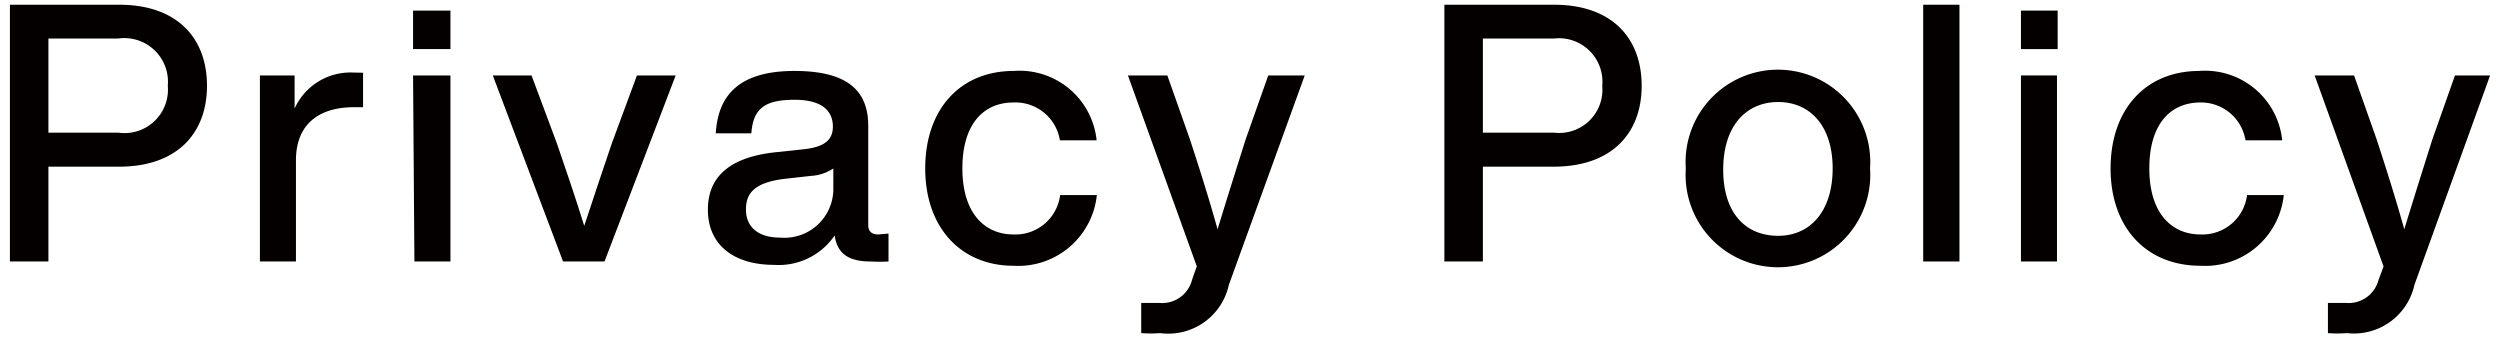
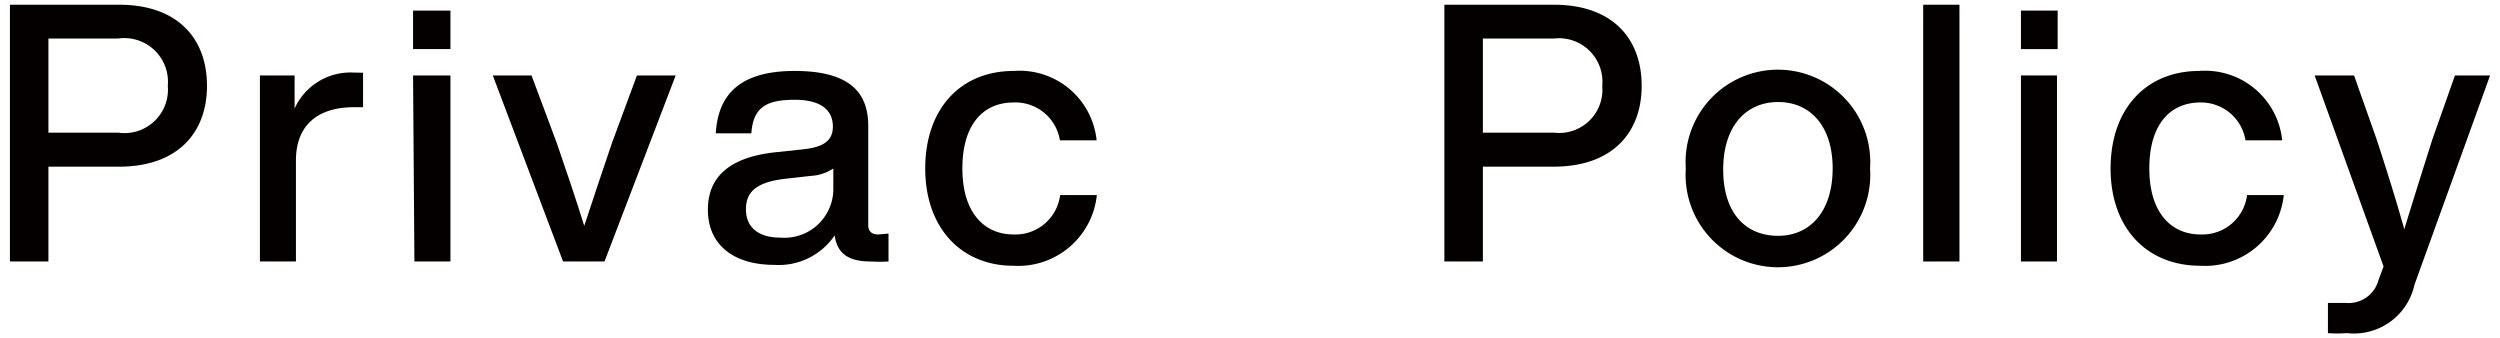
<svg xmlns="http://www.w3.org/2000/svg" id="レイヤー_1" data-name="レイヤー 1" width="111" height="15" viewBox="0 0 111 15">
  <defs>
    <style>.cls-1{fill:#040000;}.cls-2{fill:none;}</style>
  </defs>
  <path class="cls-1" d="M9.19,3.81c0,2.11-1.33,3.59-3.9,3.59H2.15v4.21H.44V.21H5.29C7.86.21,9.19,1.68,9.19,3.81Zm-1.74,0a1.94,1.94,0,0,0-2.2-2.1H2.15V5.89h3.1A1.93,1.93,0,0,0,7.45,3.81Z" />
  <path class="cls-1" d="M16.12,3.23V4.76h-.4c-1.59,0-2.58.78-2.58,2.36v4.49h-1.6V3.35h1.54V4.82a2.72,2.72,0,0,1,2.57-1.6Z" />
  <path class="cls-1" d="M18.34.47H20V2.18H18.34Zm0,2.88H20v8.26h-1.6Z" />
  <path class="cls-1" d="M30,3.35l-3.16,8.26H25L21.88,3.35H23.6l1.12,3c.41,1.19.85,2.48,1.22,3.68.39-1.2.83-2.49,1.23-3.68l1.11-3Z" />
  <path class="cls-1" d="M39.45,10.37v1.24a6.74,6.74,0,0,1-.79,0c-1,0-1.49-.36-1.6-1.16a3,3,0,0,1-2.69,1.31c-1.77,0-2.94-.87-2.94-2.45,0-1.33.8-2.34,3.1-2.56l1.22-.13c.8-.1,1.23-.37,1.23-1s-.4-1.19-1.7-1.19-1.84.37-1.92,1.49H31.78c.1-1.66,1-2.77,3.5-2.77s3.27,1,3.27,2.44V10c0,.25.13.41.45.41ZM37,8.34V7.48a2,2,0,0,1-1,.33l-1.16.13c-1.32.16-1.72.62-1.72,1.36s.49,1.25,1.53,1.25A2.17,2.17,0,0,0,37,8.34Z" />
  <path class="cls-1" d="M41.08,7.48c0-2.64,1.56-4.33,3.93-4.33a3.44,3.44,0,0,1,3.68,3.08H47.06A2,2,0,0,0,45,4.55c-1.31,0-2.27.93-2.27,2.93s1,2.93,2.27,2.93a2,2,0,0,0,2.07-1.75h1.63A3.51,3.51,0,0,1,45,11.8C42.68,11.8,41.08,10.12,41.08,7.48Z" />
-   <path class="cls-1" d="M57.93,3.35l-3.37,9.3a2.75,2.75,0,0,1-3.05,2.14,5.58,5.58,0,0,1-.84,0V13.45h.8a1.37,1.37,0,0,0,1.45-1c.06-.19.14-.41.22-.62L50.08,3.35h1.75l1,2.83c.43,1.31.85,2.64,1.23,4,.4-1.31.82-2.64,1.25-4l1-2.83Z" />
  <path class="cls-1" d="M72.89,3.81c0,2.11-1.33,3.59-3.91,3.59H65.84v4.21H64.13V.21H69C71.56.21,72.89,1.68,72.89,3.81Zm-1.75,0A1.93,1.93,0,0,0,69,1.71H65.84V5.89H69A1.92,1.92,0,0,0,71.14,3.81Z" />
  <path class="cls-1" d="M74.85,7.48a4.1,4.1,0,1,1,8.18,0,4.1,4.1,0,1,1-8.18,0Zm6.52,0c0-1.89-1-2.95-2.42-2.95s-2.44,1.06-2.44,3,1,2.94,2.44,2.94S81.37,9.36,81.37,7.48Z" />
  <path class="cls-1" d="M85.39.21H87v11.4H85.39Z" />
-   <path class="cls-1" d="M89.73.47h1.63V2.18H89.73Zm0,2.88h1.6v8.26h-1.6Z" />
+   <path class="cls-1" d="M89.73.47h1.63V2.18H89.73Zm0,2.88h1.6v8.26h-1.6" />
  <path class="cls-1" d="M93.71,7.48c0-2.64,1.57-4.33,3.94-4.33a3.44,3.44,0,0,1,3.68,3.08H99.7a2,2,0,0,0-2-1.68c-1.31,0-2.27.93-2.27,2.93s1,2.93,2.27,2.93a2,2,0,0,0,2.07-1.75h1.63a3.51,3.51,0,0,1-3.7,3.14C95.31,11.8,93.71,10.12,93.71,7.48Z" />
  <path class="cls-1" d="M110.56,3.35l-3.36,9.3a2.75,2.75,0,0,1-3,2.14,5.58,5.58,0,0,1-.84,0V13.45h.8a1.37,1.37,0,0,0,1.44-1l.23-.62-3.06-8.48h1.75l1,2.83c.43,1.31.85,2.64,1.23,4,.4-1.31.82-2.64,1.25-4l1-2.83Z" />
  <rect class="cls-2" width="111" height="15" />
</svg>